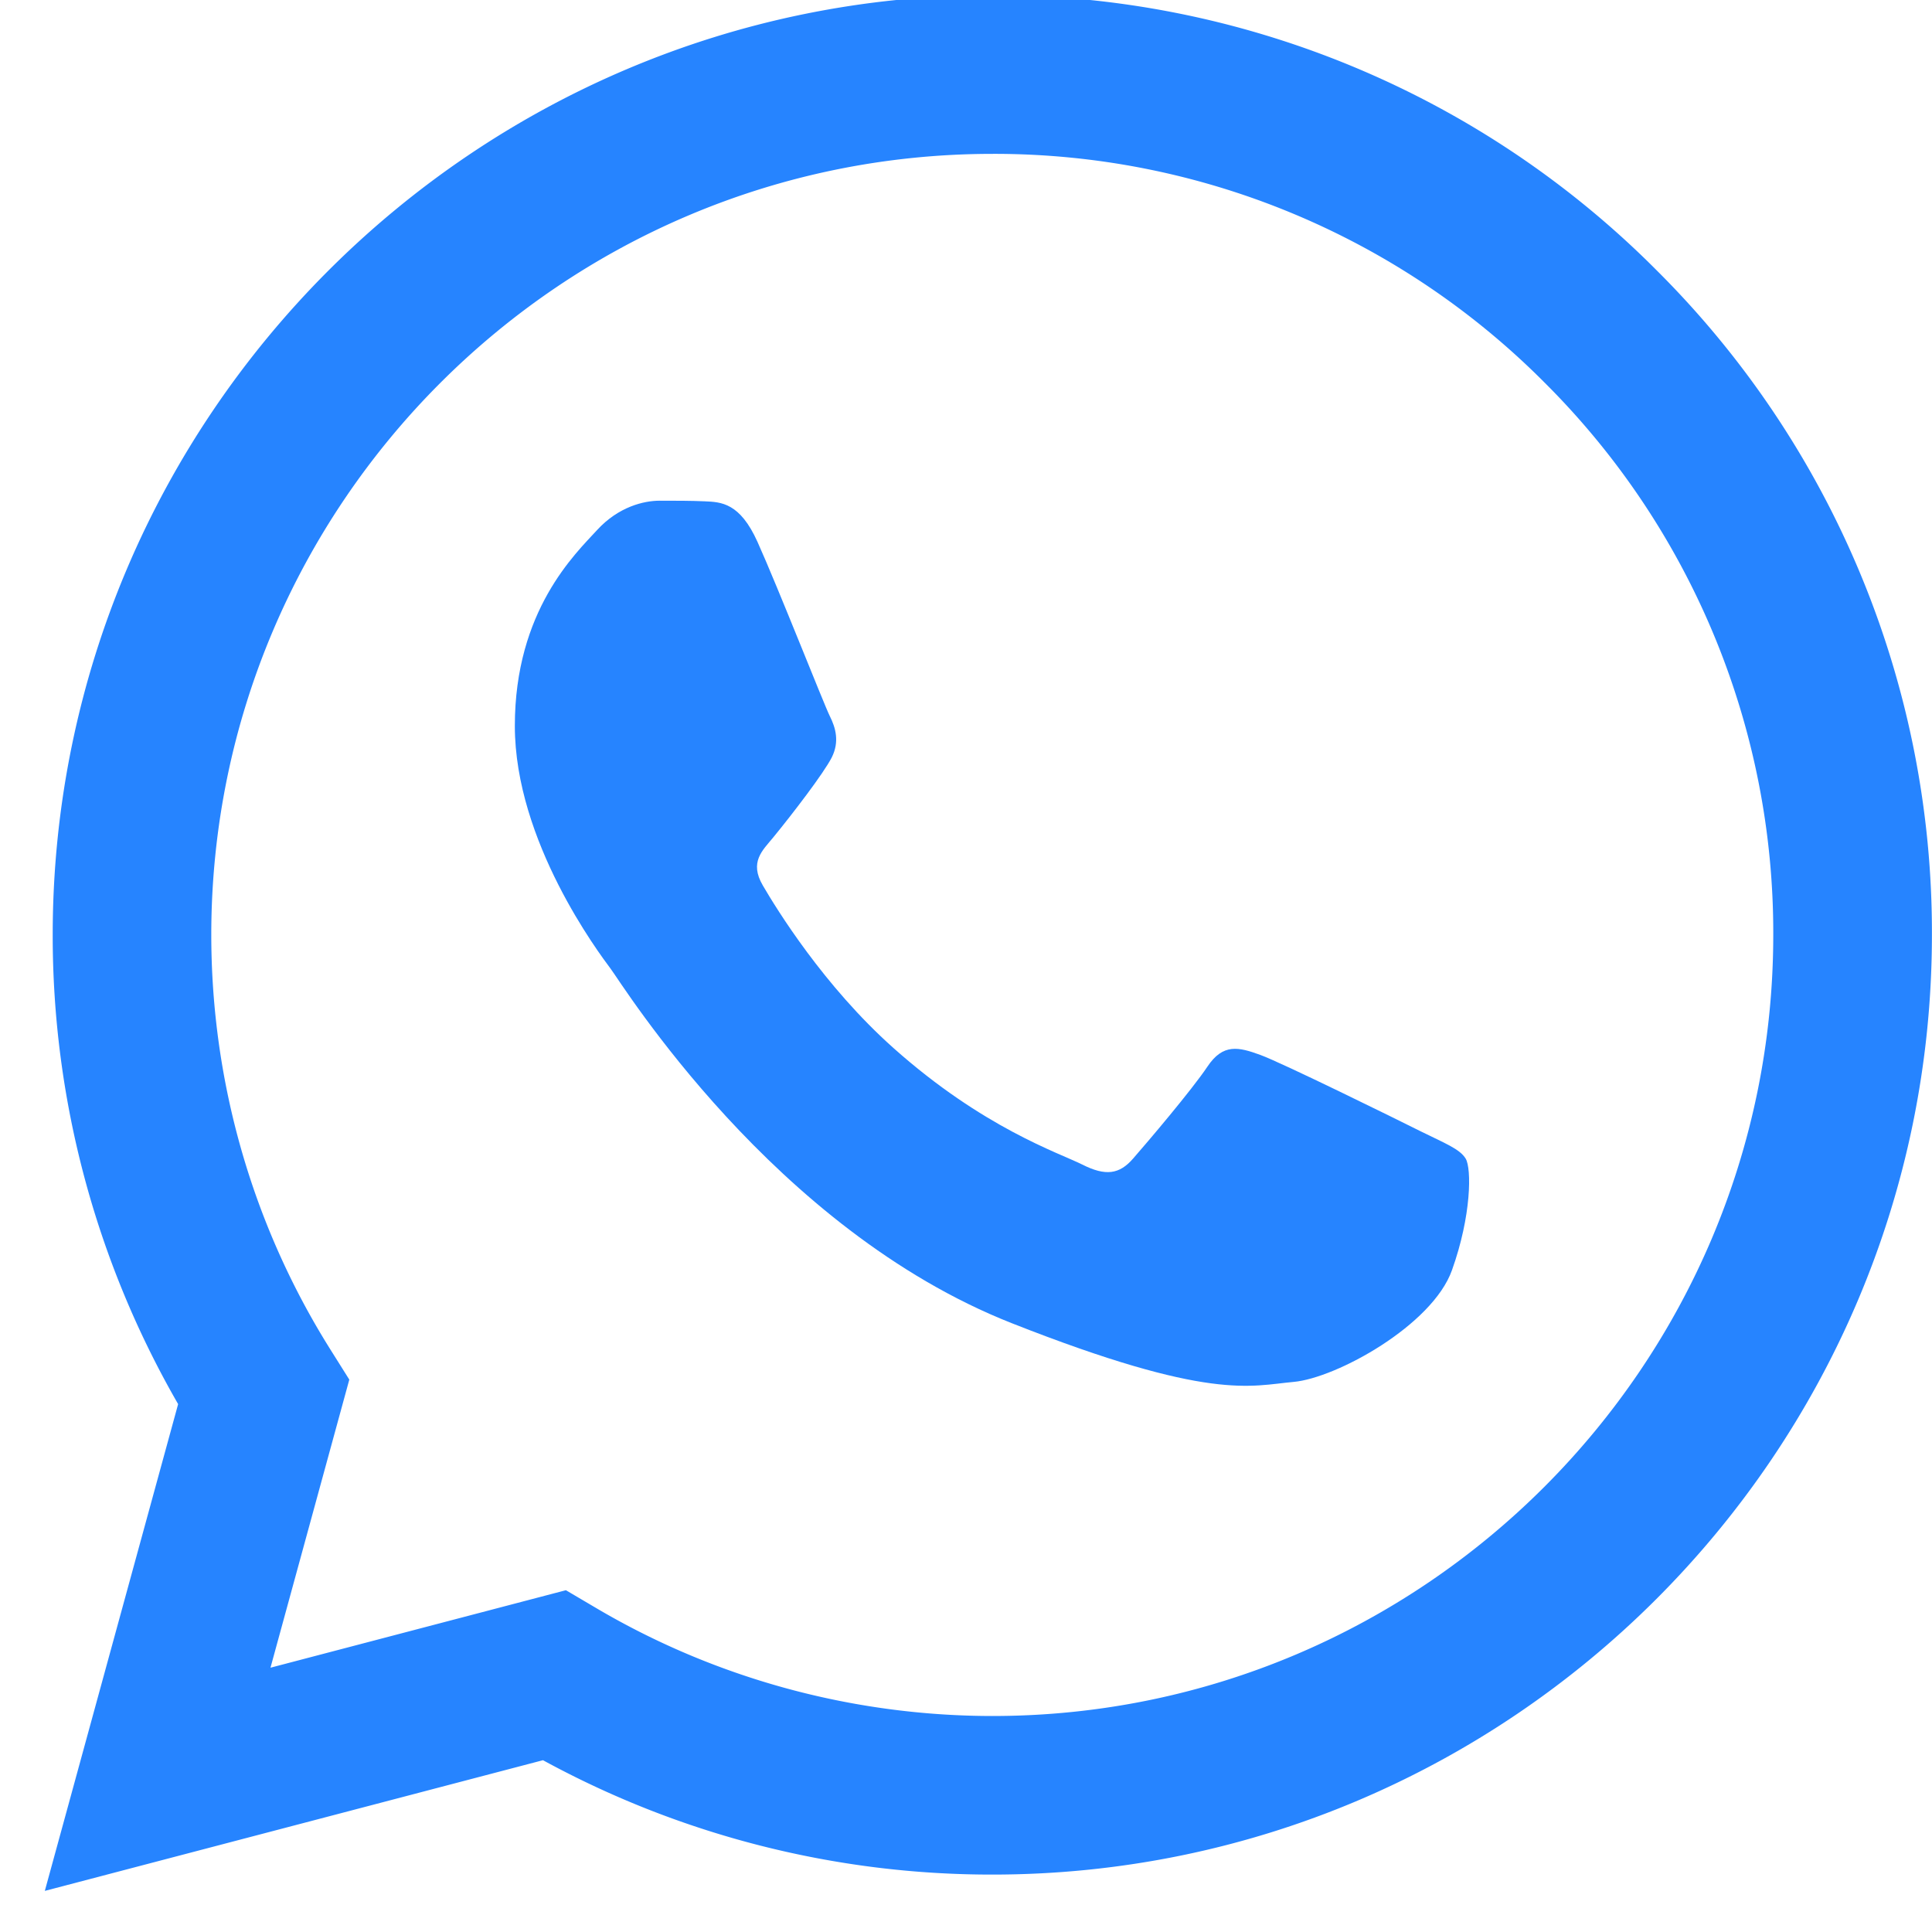
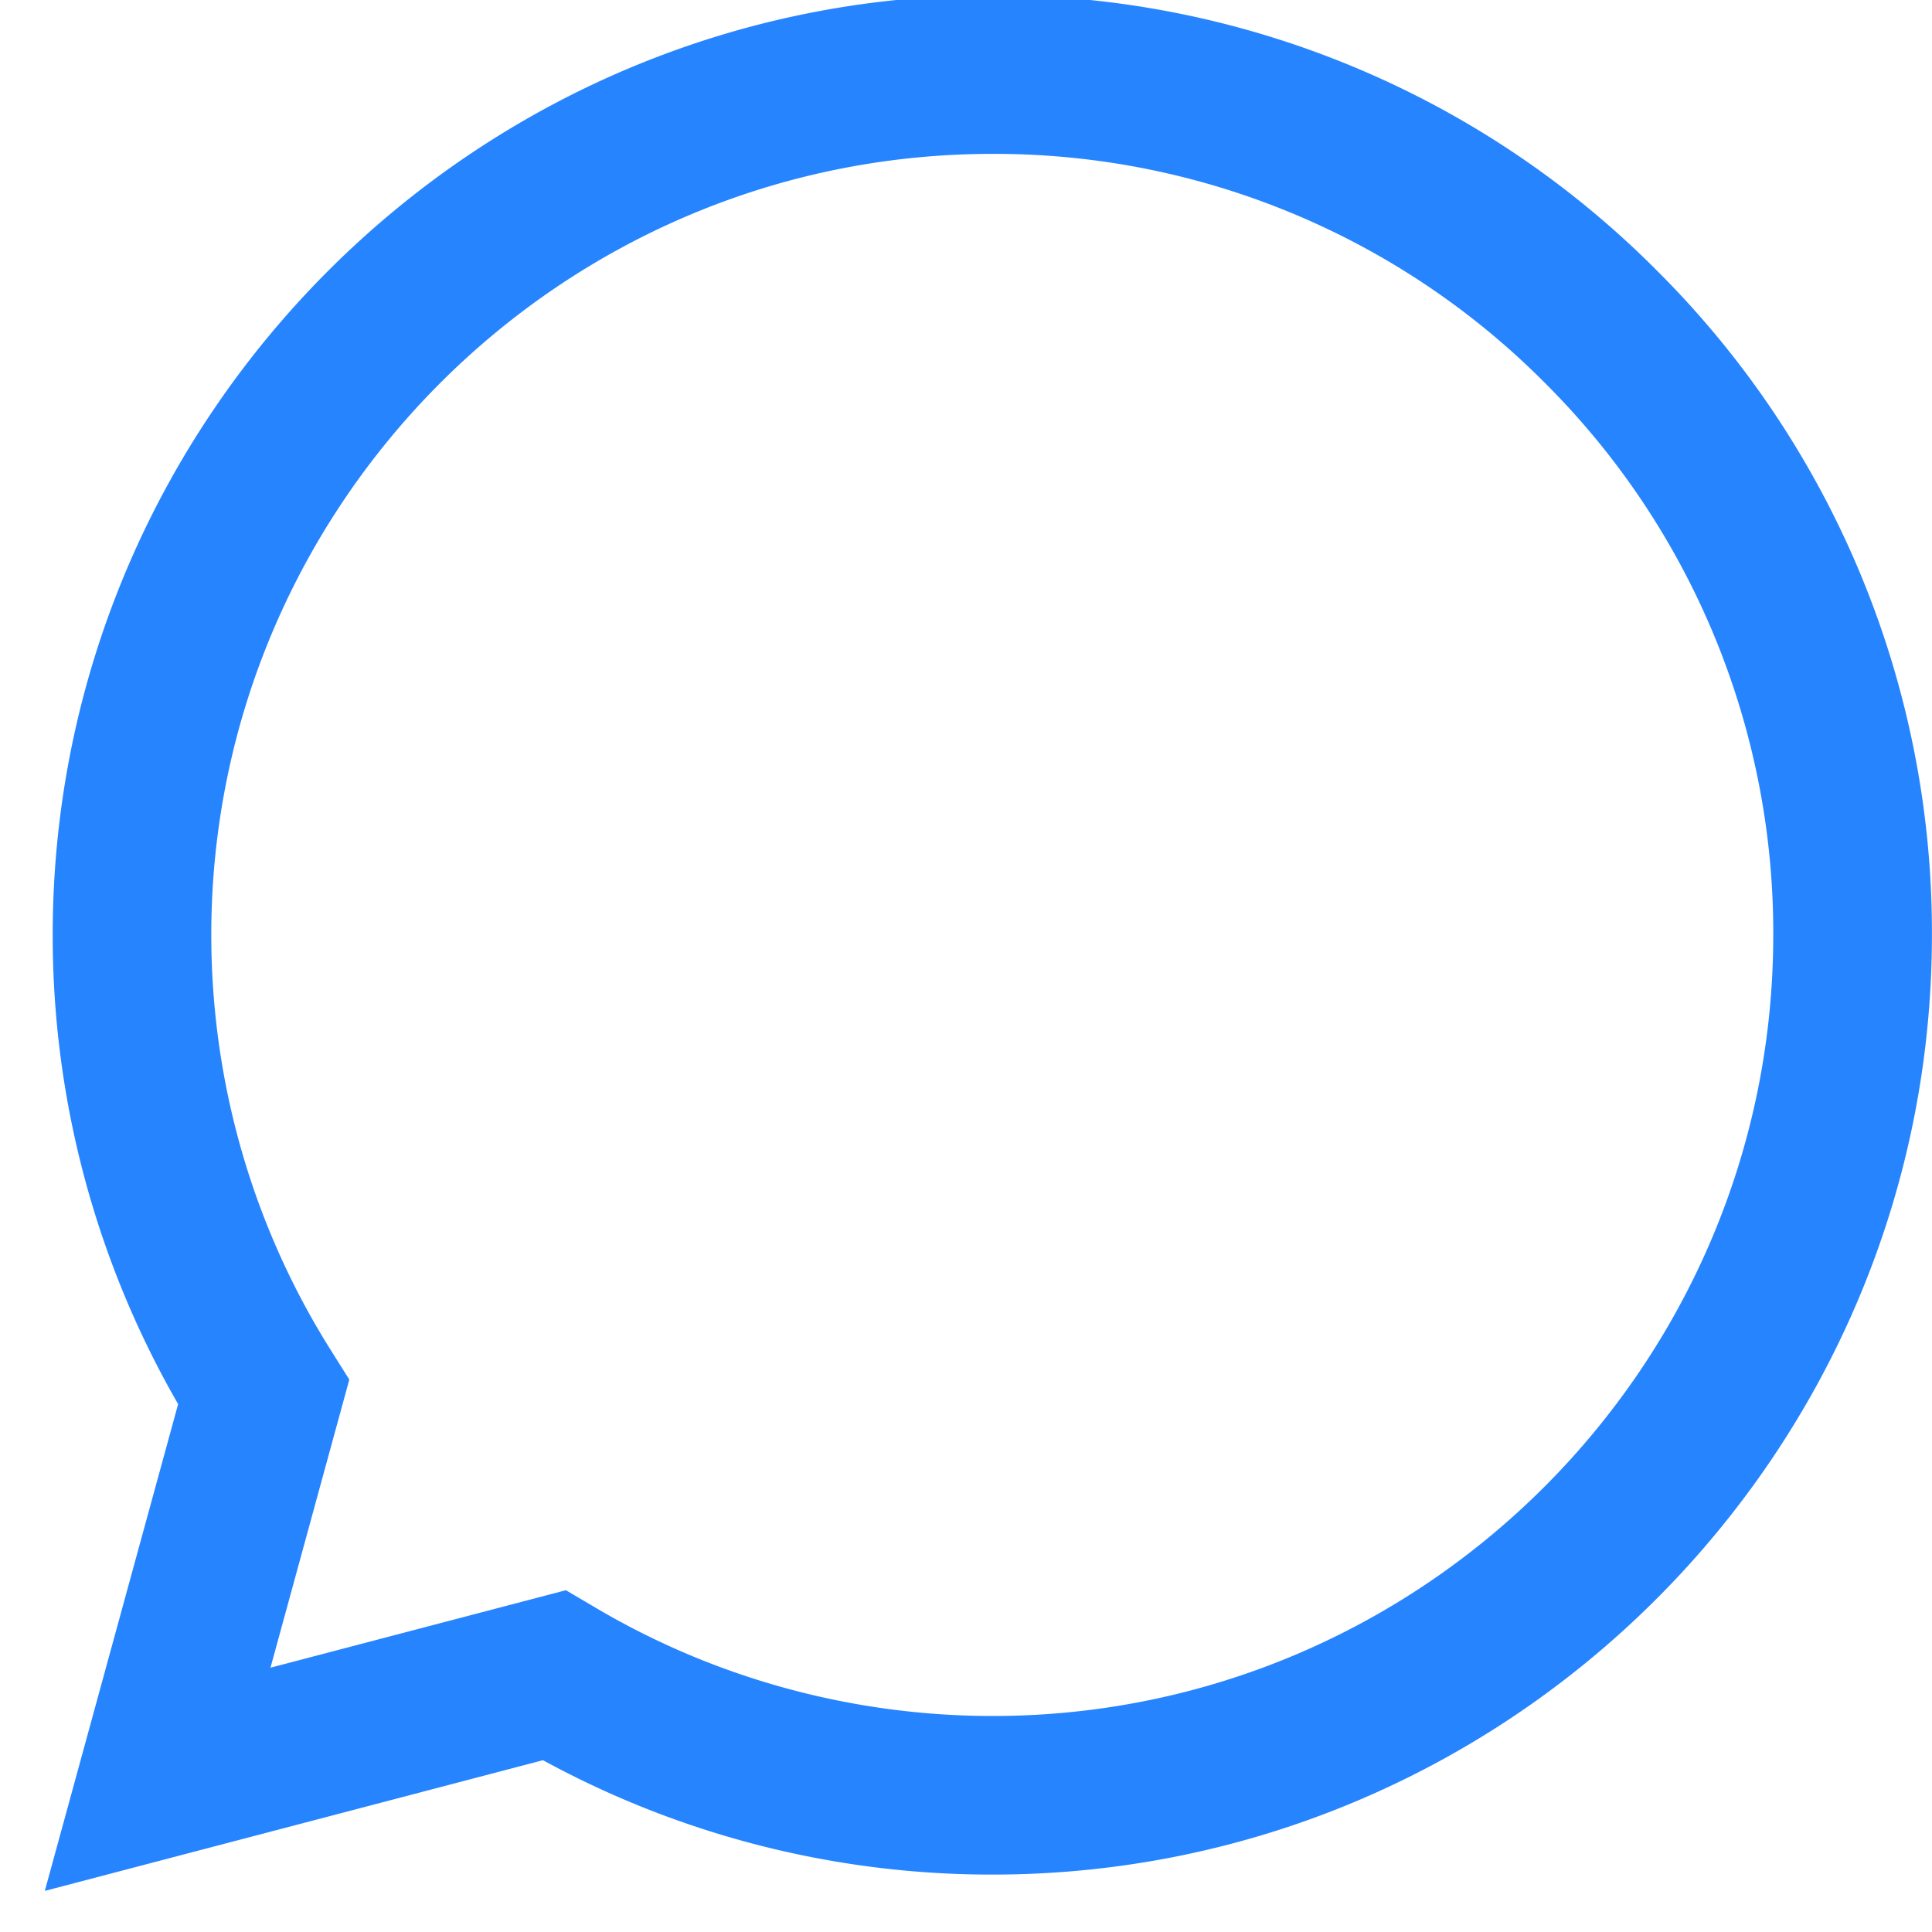
<svg xmlns="http://www.w3.org/2000/svg" width="25" height="25" viewBox="0 0 25 25" fill="none">
  <g clip-path="url(#clip0_4339_106)" fill="#2684FF">
    <path d="M.58 24.468l1.725-6.299a12.133 12.133 0 01-1.623-6.077C.685 5.39 6.14-.063 12.841-.063a12.081 12.081 0 018.6 3.565 12.082 12.082 0 013.558 8.6c-.003 6.702-5.457 12.155-12.158 12.155h-.005a12.12 12.12 0 01-5.81-1.48L.58 24.468zm6.744-3.89l.37.218c1.55.92 3.33 1.407 5.143 1.409h.004c5.57 0 10.103-4.533 10.105-10.104a10.042 10.042 0 00-2.957-7.148 10.04 10.04 0 00-7.145-2.962c-5.574 0-10.107 4.531-10.11 10.102 0 1.909.534 3.768 1.546 5.377l.24.382L3.5 21.58l3.824-1.003z" />
-     <path fill-rule="evenodd" clip-rule="evenodd" d="M9.802 7.012c-.228-.506-.468-.516-.684-.525-.177-.008-.38-.008-.582-.008-.203 0-.532.077-.81.38-.279.305-1.064 1.04-1.064 2.534 0 1.495 1.089 2.94 1.24 3.143.153.202 2.103 3.368 5.19 4.586 2.567 1.012 3.089.81 3.646.76.557-.05 1.797-.735 2.05-1.445.254-.709.254-1.317.178-1.444-.076-.127-.279-.203-.583-.354-.303-.152-1.797-.888-2.076-.989-.278-.101-.48-.152-.683.152-.203.304-.785.988-.962 1.19-.177.204-.355.23-.658.077-.304-.152-1.282-.473-2.443-1.508-.903-.805-1.513-1.8-1.69-2.103-.178-.304-.003-.454.133-.62.246-.3.658-.836.76-1.039.1-.203.05-.38-.026-.532-.076-.152-.666-1.655-.936-2.255z" />
  </g>
  <defs>
    <clipPath id="clip0_4339_106">
      <path fill="#fff" d="M0 0h25v25H0z" />
    </clipPath>
  </defs>
</svg>